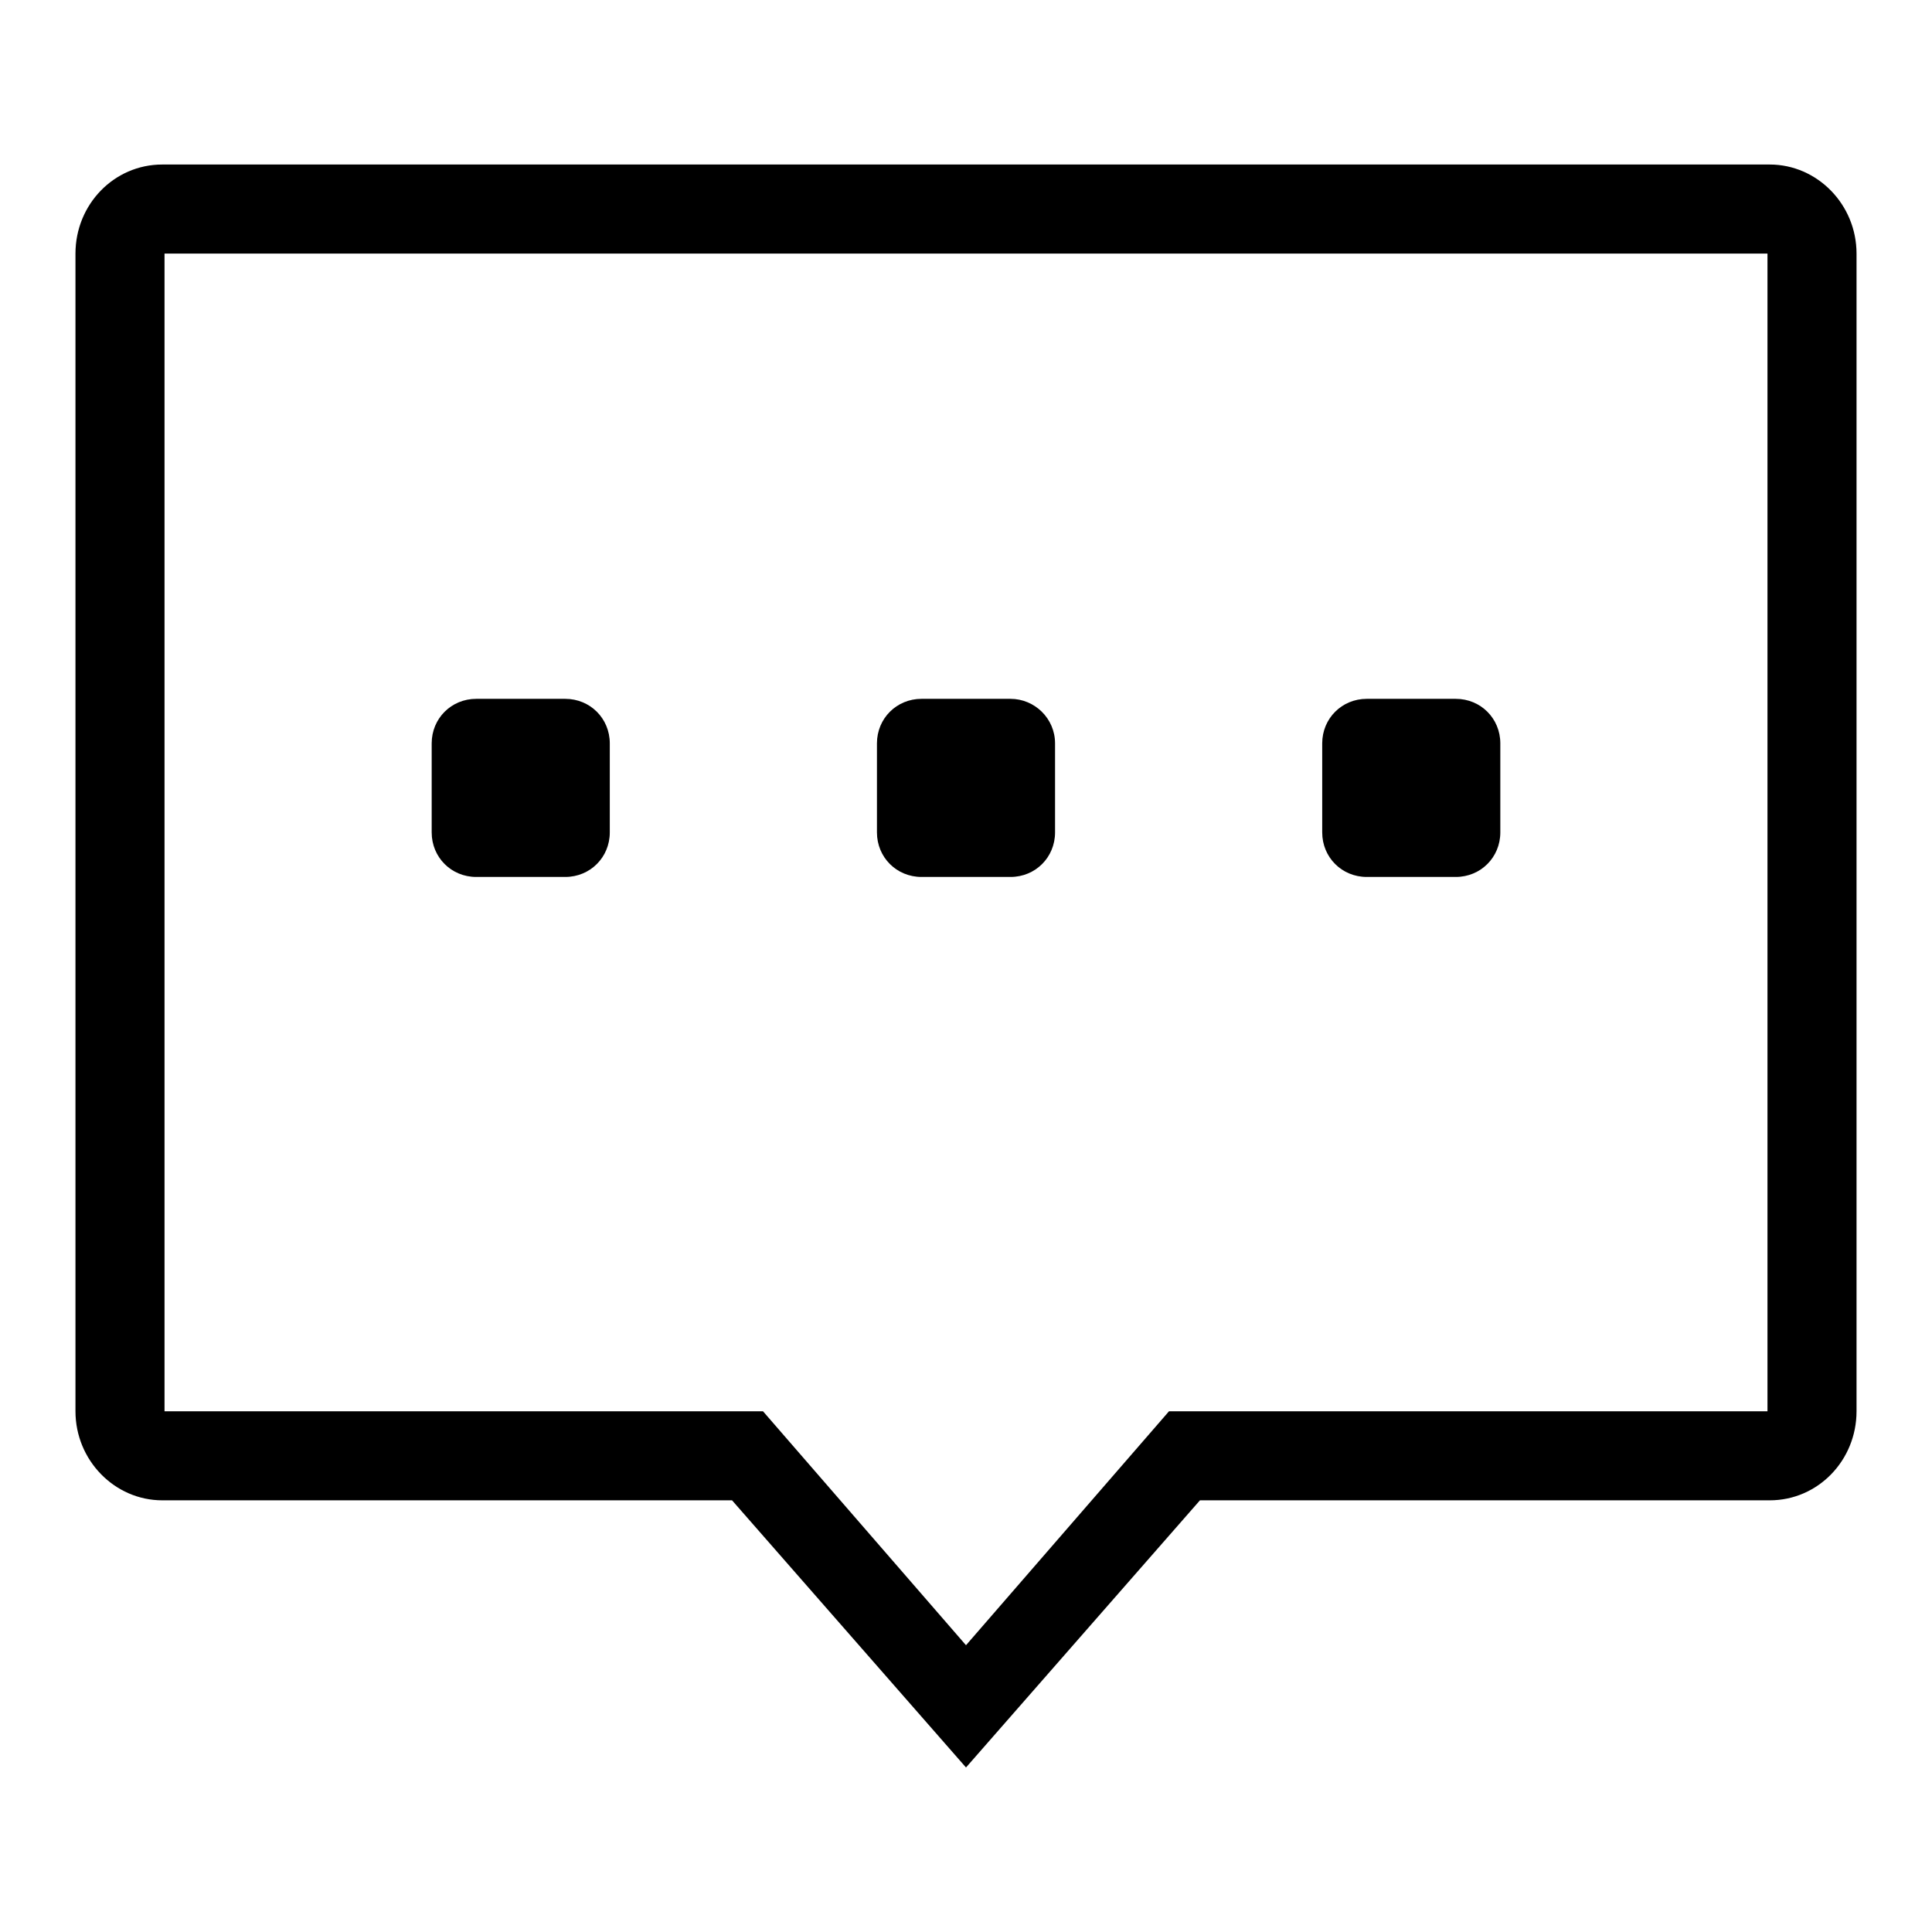
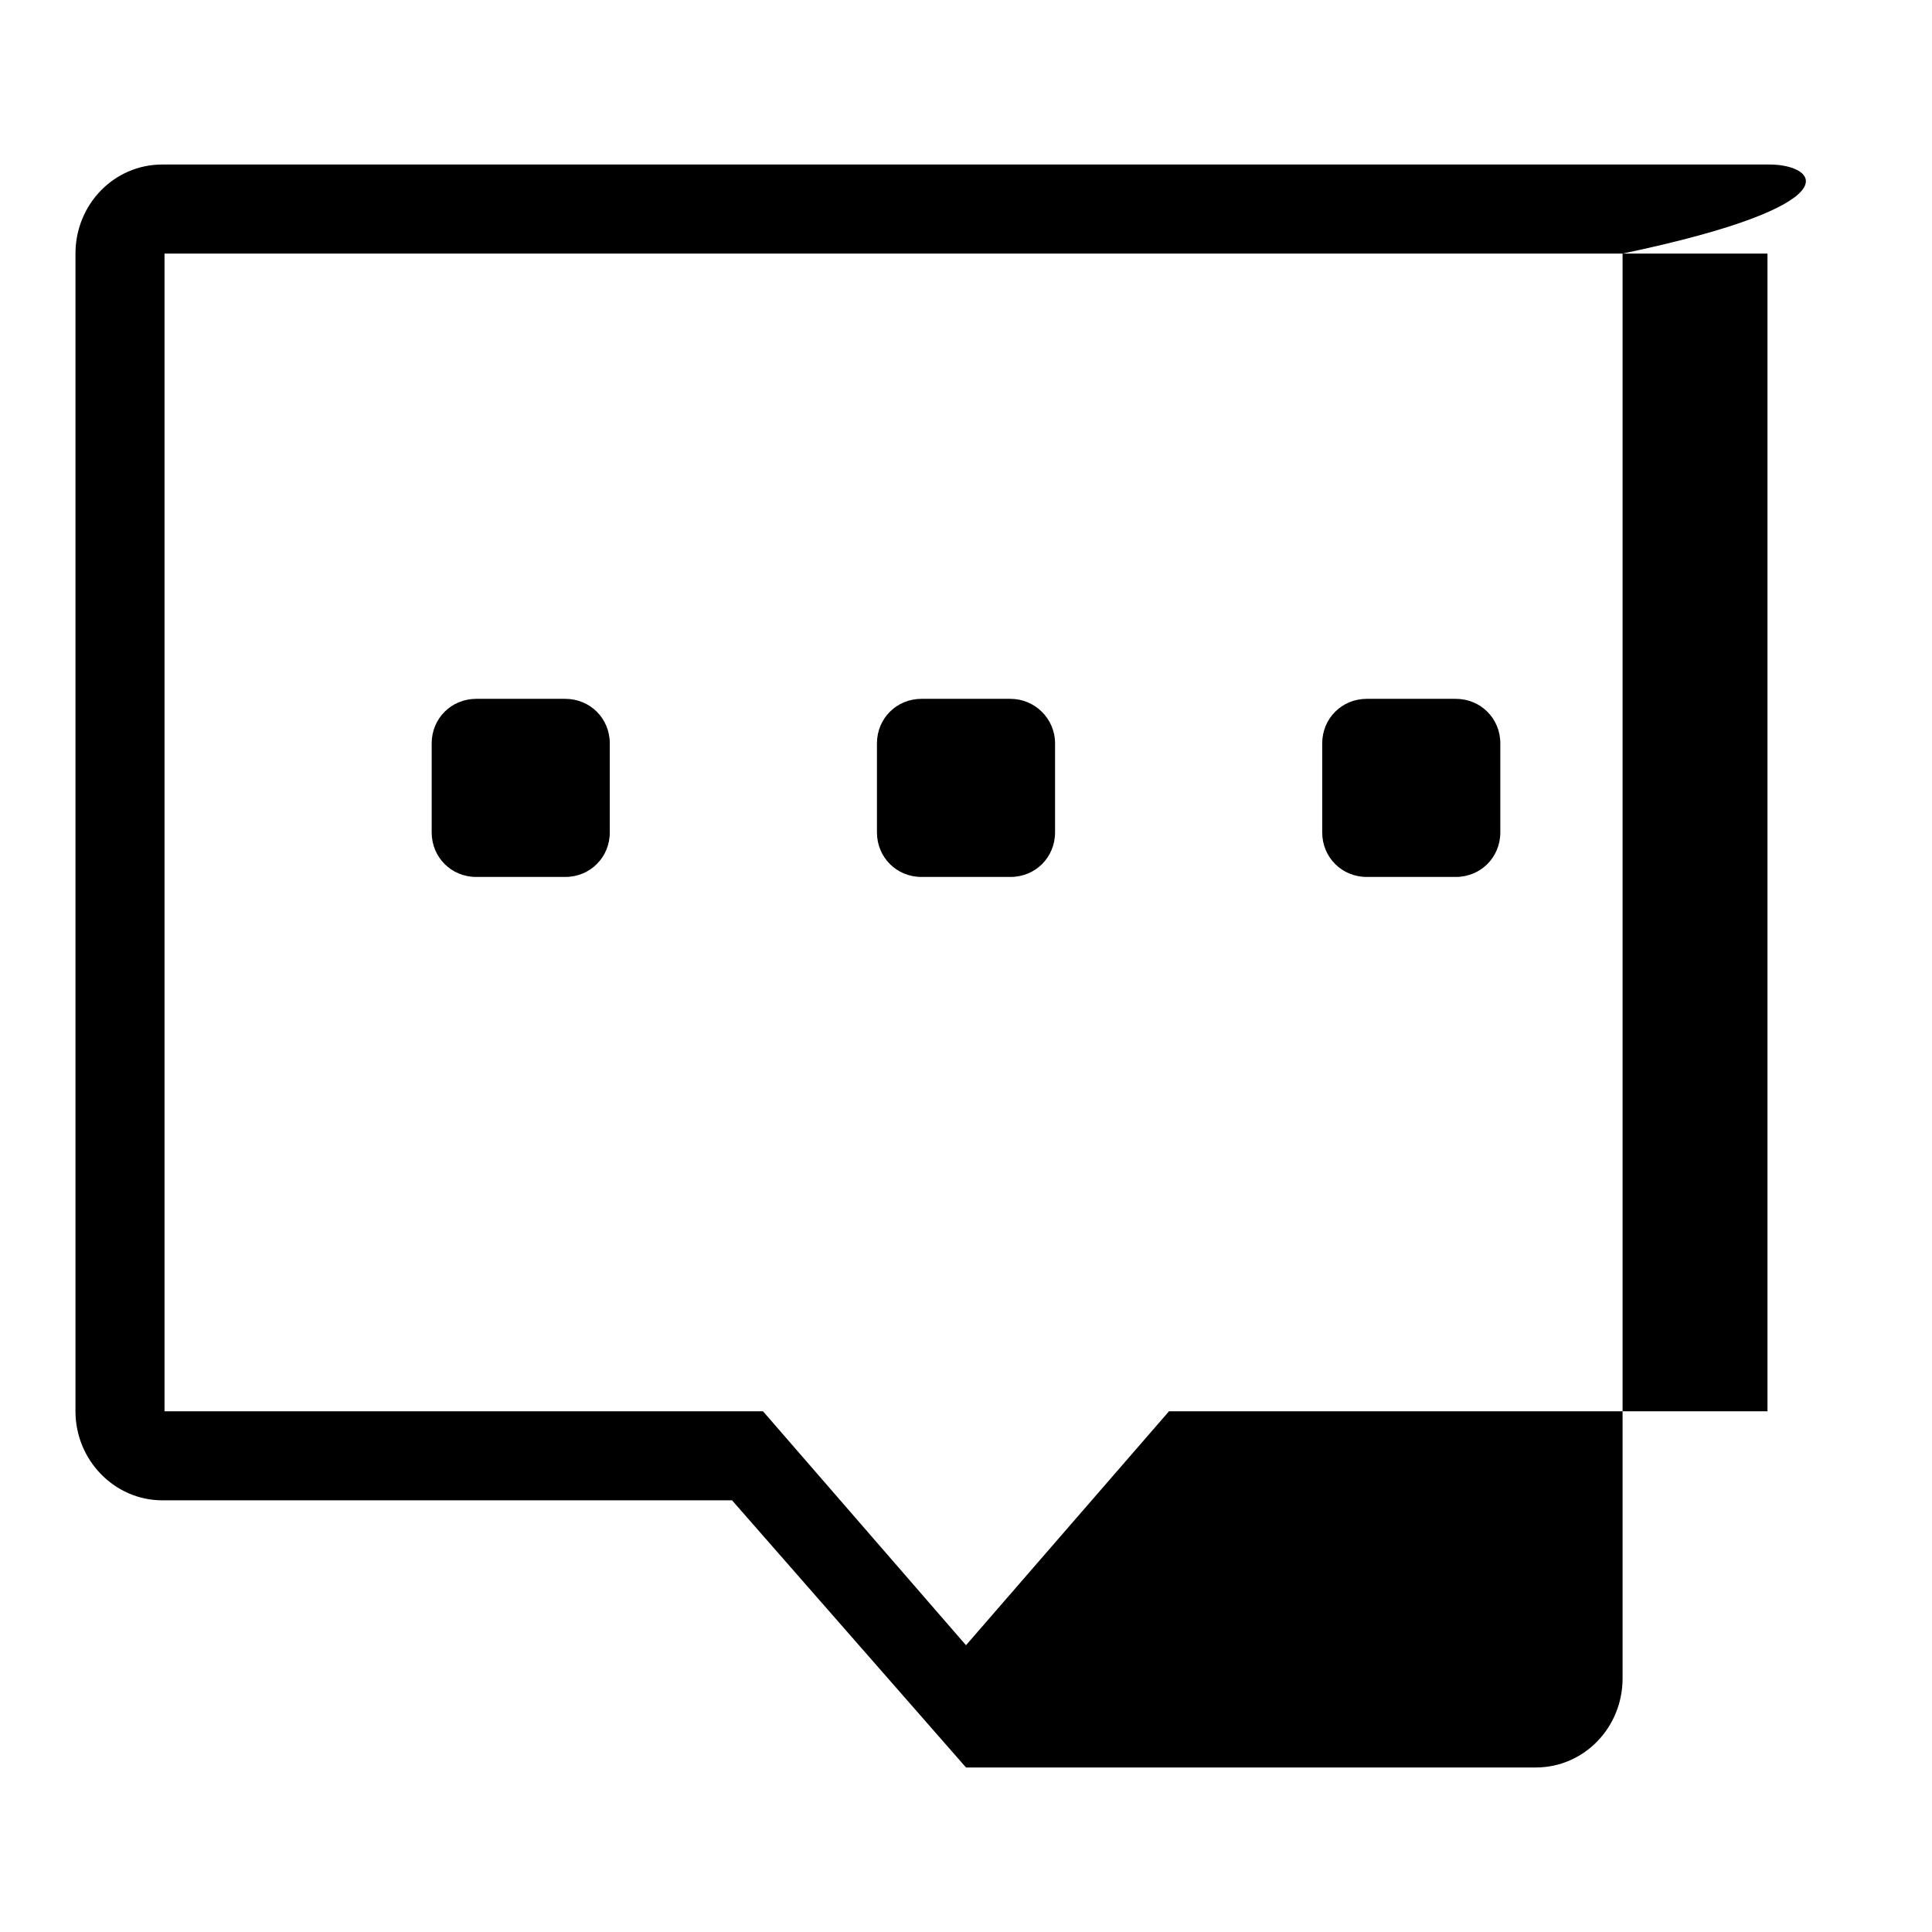
<svg xmlns="http://www.w3.org/2000/svg" version="1.1" x="0px" y="0px" viewBox="0 0 256 256" enable-background="new 0 0 256 256" xml:space="preserve">
  <g>
    <g>
-       <path fill="#000000" d="M122.1,116.2h11.8c3.3,0,5.9-2.6,5.9-5.9V98.5c0-3.3-2.7-5.9-5.9-5.9h-11.8c-3.3,0-5.9,2.6-5.9,5.9v11.8C116.2,113.6,118.8,116.2,122.1,116.2z M63.1,116.2h11.8c3.3,0,5.9-2.6,5.9-5.9V98.5c0-3.3-2.6-5.9-5.9-5.9H63.1c-3.3,0-5.9,2.6-5.9,5.9v11.8C57.2,113.6,59.8,116.2,63.1,116.2z M234.5,21.8h-213c-6.4,0-11.5,5.3-11.5,11.8V187c0,6.5,5.2,11.8,11.5,11.8H97l31,35.4l31-35.4h75.5c6.4,0,11.5-5.3,11.5-11.8V33.6C246,27.1,240.8,21.8,234.5,21.8z M234.2,187h-79.3L128,218l-26.9-31H21.8V33.6h212.4V187z M181.1,116.2h11.8c3.3,0,5.9-2.6,5.9-5.9V98.5c0-3.3-2.6-5.9-5.9-5.9h-11.8c-3.3,0-5.9,2.6-5.9,5.9v11.8C175.2,113.6,177.8,116.2,181.1,116.2z" />
+       <path fill="#000000" d="M122.1,116.2h11.8c3.3,0,5.9-2.6,5.9-5.9V98.5c0-3.3-2.7-5.9-5.9-5.9h-11.8c-3.3,0-5.9,2.6-5.9,5.9v11.8C116.2,113.6,118.8,116.2,122.1,116.2z M63.1,116.2h11.8c3.3,0,5.9-2.6,5.9-5.9V98.5c0-3.3-2.6-5.9-5.9-5.9H63.1c-3.3,0-5.9,2.6-5.9,5.9v11.8C57.2,113.6,59.8,116.2,63.1,116.2z M234.5,21.8h-213c-6.4,0-11.5,5.3-11.5,11.8V187c0,6.5,5.2,11.8,11.5,11.8H97l31,35.4h75.5c6.4,0,11.5-5.3,11.5-11.8V33.6C246,27.1,240.8,21.8,234.5,21.8z M234.2,187h-79.3L128,218l-26.9-31H21.8V33.6h212.4V187z M181.1,116.2h11.8c3.3,0,5.9-2.6,5.9-5.9V98.5c0-3.3-2.6-5.9-5.9-5.9h-11.8c-3.3,0-5.9,2.6-5.9,5.9v11.8C175.2,113.6,177.8,116.2,181.1,116.2z" />
    </g>
  </g>
</svg>